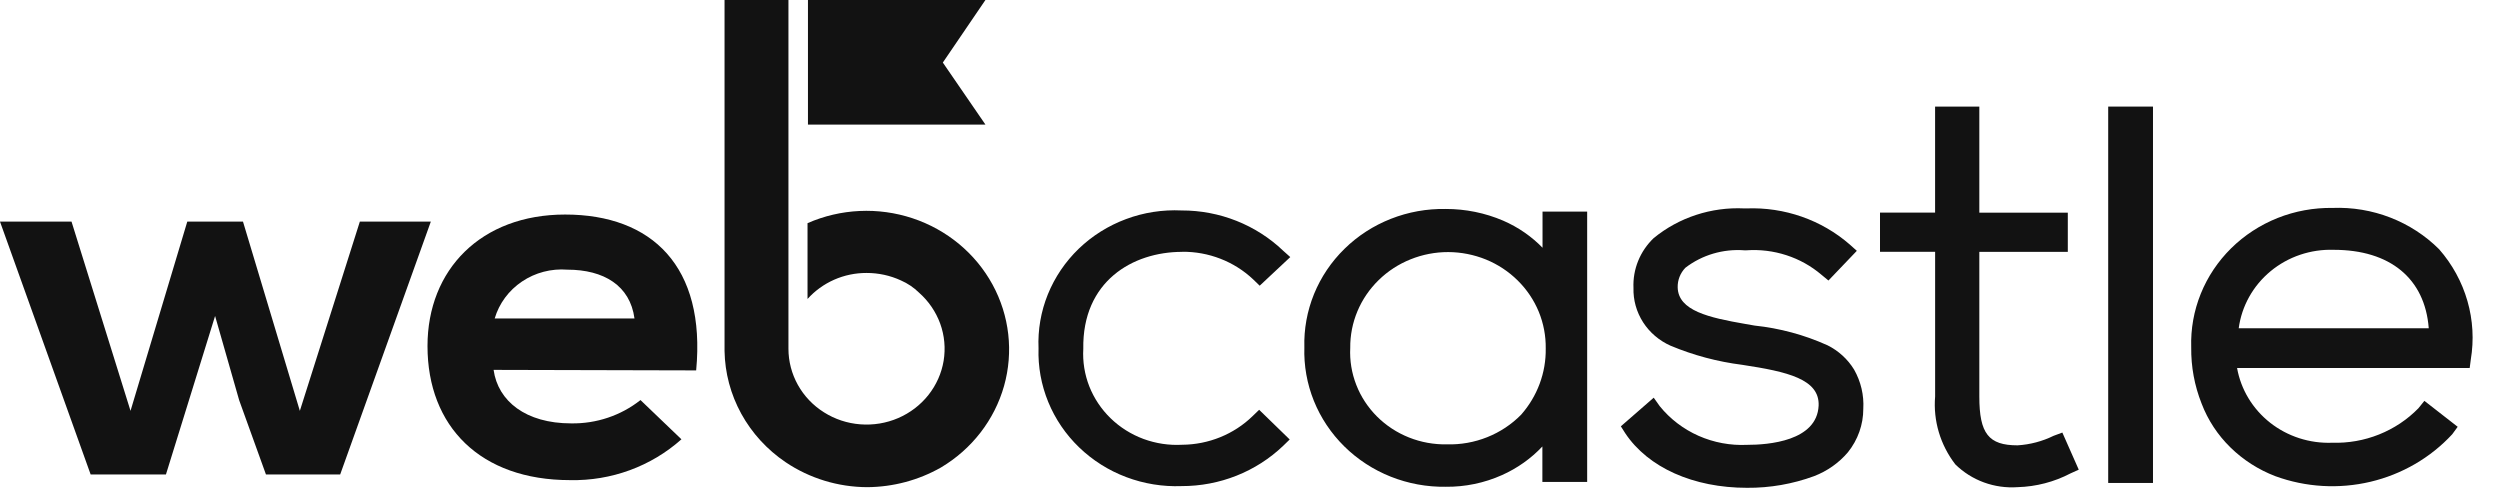
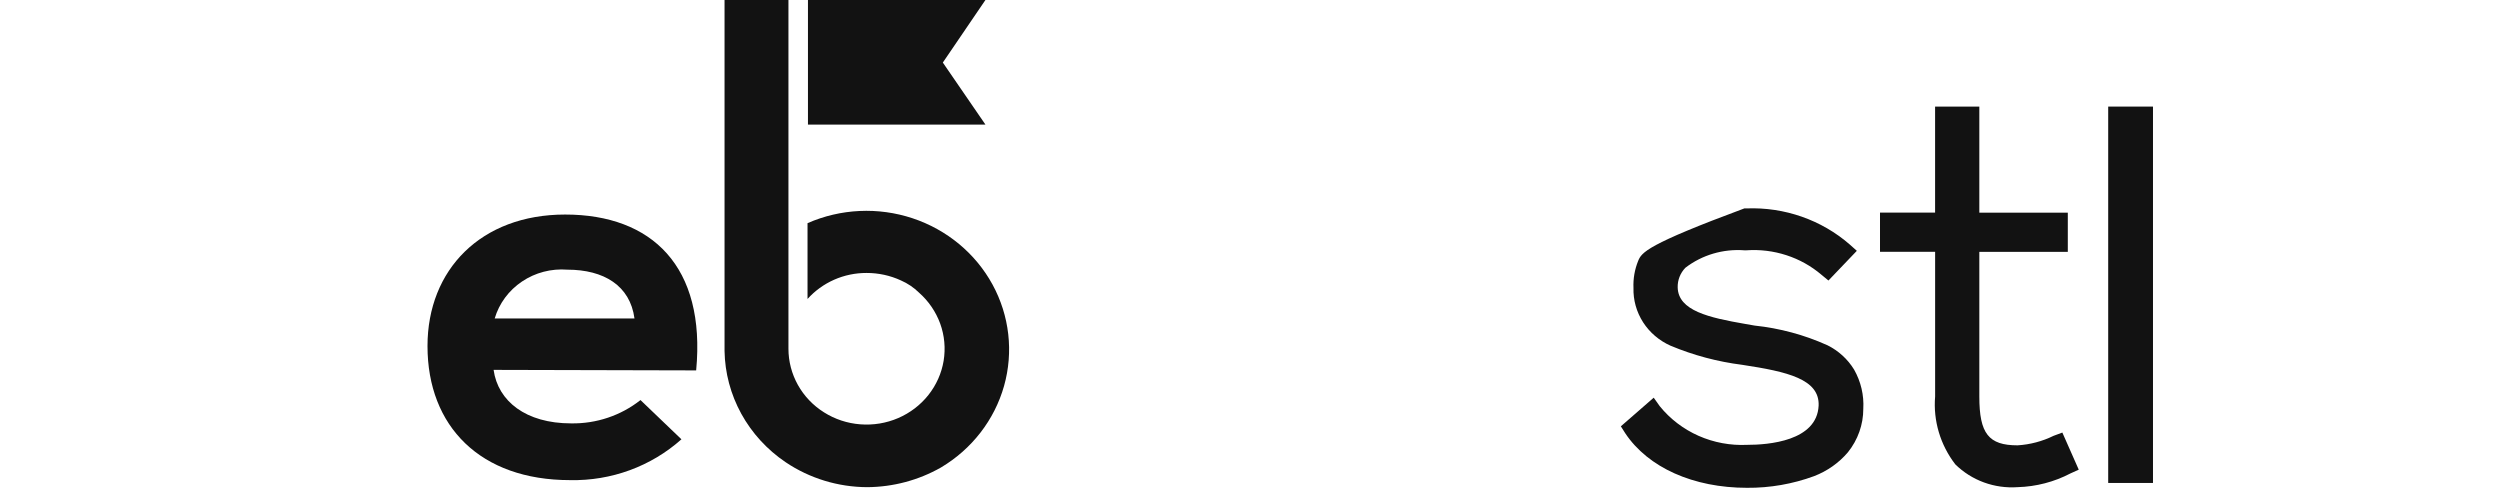
<svg xmlns="http://www.w3.org/2000/svg" width="82" height="16" viewBox="0 0 82 16" fill="none">
-   <path d="M38.775 8.258C39.643 8.25 40.48 8.575 41.103 9.163L41.318 9.371L42.321 8.432L42.088 8.224C41.2 7.375 40.003 6.9 38.757 6.903C38.135 6.873 37.514 6.969 36.934 7.186C36.353 7.402 35.825 7.733 35.383 8.158C34.942 8.584 34.597 9.094 34.369 9.656C34.142 10.218 34.038 10.82 34.064 11.423C34.044 12.025 34.153 12.624 34.382 13.184C34.611 13.743 34.956 14.251 35.397 14.675C35.837 15.099 36.362 15.431 36.941 15.649C37.519 15.867 38.137 15.968 38.757 15.944C40.003 15.947 41.2 15.472 42.088 14.623L42.302 14.415L41.3 13.441L41.085 13.649C40.472 14.245 39.642 14.582 38.774 14.588C38.342 14.612 37.91 14.546 37.505 14.397C37.101 14.247 36.734 14.016 36.428 13.719C36.122 13.422 35.884 13.065 35.729 12.673C35.575 12.28 35.508 11.86 35.532 11.441C35.496 9.233 37.145 8.261 38.774 8.261" fill="#121212" />
-   <path d="M50.61 8.141C50.241 7.758 49.797 7.451 49.303 7.237C48.71 6.983 48.068 6.853 47.42 6.854C46.804 6.843 46.193 6.952 45.622 7.177C45.052 7.401 44.534 7.735 44.101 8.16C43.667 8.584 43.327 9.089 43.1 9.645C42.874 10.201 42.766 10.795 42.783 11.393C42.764 11.992 42.87 12.589 43.095 13.148C43.32 13.706 43.66 14.215 44.093 14.642C44.527 15.07 45.045 15.407 45.617 15.635C46.188 15.862 46.802 15.975 47.42 15.966C48.056 15.973 48.687 15.842 49.265 15.583C49.767 15.359 50.217 15.04 50.59 14.644V15.807H52.059V6.941H50.595V8.141H50.61ZM47.458 14.575C47.032 14.583 46.608 14.506 46.214 14.349C45.819 14.192 45.462 13.957 45.165 13.661C44.868 13.364 44.636 13.011 44.486 12.624C44.335 12.237 44.267 11.824 44.288 11.41C44.284 10.998 44.364 10.59 44.524 10.208C44.684 9.826 44.92 9.48 45.22 9.187C45.519 8.895 45.874 8.663 46.267 8.506C46.658 8.348 47.079 8.267 47.503 8.268C47.928 8.27 48.347 8.353 48.739 8.512C49.13 8.672 49.484 8.906 49.781 9.2C50.079 9.494 50.313 9.842 50.471 10.224C50.628 10.607 50.706 11.016 50.7 11.428C50.713 12.223 50.426 12.996 49.894 13.601C49.581 13.92 49.202 14.171 48.782 14.339C48.363 14.507 47.912 14.587 47.458 14.575Z" fill="#121212" />
-   <path d="M59.934 11.322C59.181 10.983 58.376 10.766 57.552 10.679L57.249 10.626C56.049 10.418 55.046 10.192 55.028 9.427C55.022 9.189 55.112 8.957 55.28 8.783C55.828 8.362 56.518 8.158 57.214 8.21H57.286C57.729 8.179 58.174 8.234 58.595 8.371C59.017 8.508 59.406 8.725 59.74 9.009L59.973 9.201L60.904 8.227L60.671 8.019C59.744 7.212 58.53 6.788 57.286 6.836H57.214C56.132 6.784 55.069 7.131 54.241 7.81C54.019 8.022 53.845 8.277 53.731 8.559C53.617 8.84 53.565 9.142 53.578 9.444C53.567 9.842 53.677 10.233 53.893 10.57C54.11 10.907 54.424 11.175 54.796 11.34C55.545 11.653 56.335 11.864 57.143 11.966C58.63 12.191 59.686 12.435 59.651 13.305C59.597 14.469 58.003 14.591 57.304 14.591C56.757 14.617 56.211 14.515 55.713 14.295C55.214 14.074 54.777 13.74 54.439 13.322L54.242 13.044L53.164 13.983L53.307 14.209C54.059 15.339 55.545 16 57.301 16C58.053 16.006 58.8 15.876 59.503 15.617C59.935 15.451 60.317 15.182 60.612 14.834C60.939 14.427 61.117 13.925 61.116 13.409C61.142 12.961 61.037 12.515 60.814 12.122C60.605 11.78 60.301 11.503 59.936 11.322" fill="#121212" />
+   <path d="M59.934 11.322C59.181 10.983 58.376 10.766 57.552 10.679L57.249 10.626C56.049 10.418 55.046 10.192 55.028 9.427C55.022 9.189 55.112 8.957 55.28 8.783C55.828 8.362 56.518 8.158 57.214 8.21H57.286C57.729 8.179 58.174 8.234 58.595 8.371C59.017 8.508 59.406 8.725 59.74 9.009L59.973 9.201L60.904 8.227L60.671 8.019C59.744 7.212 58.53 6.788 57.286 6.836H57.214C54.019 8.022 53.845 8.277 53.731 8.559C53.617 8.84 53.565 9.142 53.578 9.444C53.567 9.842 53.677 10.233 53.893 10.57C54.11 10.907 54.424 11.175 54.796 11.34C55.545 11.653 56.335 11.864 57.143 11.966C58.63 12.191 59.686 12.435 59.651 13.305C59.597 14.469 58.003 14.591 57.304 14.591C56.757 14.617 56.211 14.515 55.713 14.295C55.214 14.074 54.777 13.74 54.439 13.322L54.242 13.044L53.164 13.983L53.307 14.209C54.059 15.339 55.545 16 57.301 16C58.053 16.006 58.8 15.876 59.503 15.617C59.935 15.451 60.317 15.182 60.612 14.834C60.939 14.427 61.117 13.925 61.116 13.409C61.142 12.961 61.037 12.515 60.814 12.122C60.605 11.78 60.301 11.503 59.936 11.322" fill="#121212" />
  <path d="M67.359 14.294C66.991 14.475 66.588 14.582 66.176 14.607C65.227 14.607 64.922 14.224 64.922 13.007V8.261H67.824V6.975H64.922V3.496H63.471V6.974H61.664V8.26H63.472V13.006C63.406 13.801 63.642 14.593 64.135 15.232C64.4 15.492 64.719 15.694 65.072 15.823C65.424 15.952 65.801 16.005 66.177 15.979C66.784 15.962 67.379 15.807 67.914 15.527L68.183 15.405L67.645 14.188L67.359 14.294Z" fill="#121212" />
  <path d="M70.618 3.496H69.149V15.841H70.618V3.496Z" fill="#121212" />
-   <path d="M80.004 8.176C79.552 7.725 79.007 7.371 78.405 7.137C77.803 6.903 77.156 6.795 76.508 6.82C75.891 6.811 75.277 6.923 74.706 7.15C74.134 7.378 73.616 7.716 73.182 8.143C72.749 8.571 72.409 9.079 72.184 9.638C71.959 10.196 71.853 10.793 71.872 11.393C71.864 12.023 71.979 12.648 72.212 13.236C72.418 13.777 72.742 14.27 73.162 14.679C73.579 15.087 74.079 15.407 74.63 15.618C75.628 15.983 76.715 16.047 77.751 15.802C78.786 15.557 79.721 15.014 80.433 14.244L80.612 13.999L79.52 13.148L79.323 13.392C78.96 13.764 78.52 14.056 78.032 14.251C77.545 14.446 77.02 14.538 76.493 14.522C75.756 14.549 75.034 14.316 74.46 13.865C73.887 13.414 73.502 12.777 73.376 12.071H81.006L81.042 11.793C81.149 11.153 81.112 10.498 80.932 9.873C80.753 9.249 80.436 8.67 80.004 8.176ZM76.547 8.194C78.392 8.194 79.538 9.132 79.663 10.767H73.43C73.527 10.039 73.9 9.371 74.476 8.895C75.052 8.419 75.791 8.169 76.547 8.194Z" fill="#121212" />
-   <path d="M7.97 7.269L9.835 13.476L11.803 7.269H14.131L11.158 15.562H8.723L7.845 13.128L7.055 10.364L5.443 15.562H2.973L-7.62939e-05 7.269H2.346L4.281 13.476L6.143 7.269H7.97Z" fill="#121212" />
  <path d="M16.19 12.132C16.333 13.159 17.248 13.887 18.733 13.887C19.561 13.901 20.366 13.63 21.008 13.122L22.351 14.409C21.357 15.297 20.047 15.777 18.697 15.748C15.76 15.748 14.022 13.992 14.022 11.349C14.022 8.845 15.777 7.037 18.536 7.037C21.384 7.037 23.157 8.741 22.834 12.149L16.19 12.132ZM20.811 10.445C20.667 9.369 19.808 8.845 18.608 8.845C18.081 8.804 17.557 8.941 17.123 9.233C16.688 9.524 16.372 9.953 16.226 10.445H20.811Z" fill="#121212" />
  <path d="M30.925 2.052L32.322 0H26.501V4.086H32.322L30.925 2.052Z" fill="#121212" />
  <path d="M25.861 0H23.765V11.51C23.777 12.23 23.965 12.936 24.314 13.571C24.663 14.206 25.162 14.751 25.771 15.162C26.556 15.69 27.487 15.975 28.442 15.979C29.293 15.974 30.127 15.752 30.861 15.335C31.877 14.732 32.618 13.774 32.933 12.659C33.247 11.544 33.112 10.354 32.554 9.332C31.996 8.31 31.058 7.533 29.931 7.159C28.804 6.785 27.572 6.843 26.487 7.32V9.806C26.728 9.538 27.025 9.323 27.359 9.175C27.693 9.028 28.055 8.952 28.422 8.953C28.812 8.952 29.198 9.035 29.55 9.198C29.771 9.294 29.972 9.43 30.142 9.597C30.458 9.875 30.697 10.226 30.839 10.616C30.98 11.007 31.018 11.426 30.951 11.835C30.883 12.243 30.711 12.629 30.451 12.957C30.191 13.285 29.85 13.545 29.46 13.713C29.07 13.881 28.644 13.951 28.218 13.918C27.793 13.886 27.383 13.75 27.026 13.524C26.668 13.299 26.374 12.99 26.171 12.626C25.968 12.262 25.861 11.854 25.861 11.44V0Z" fill="#121212" />
</svg>